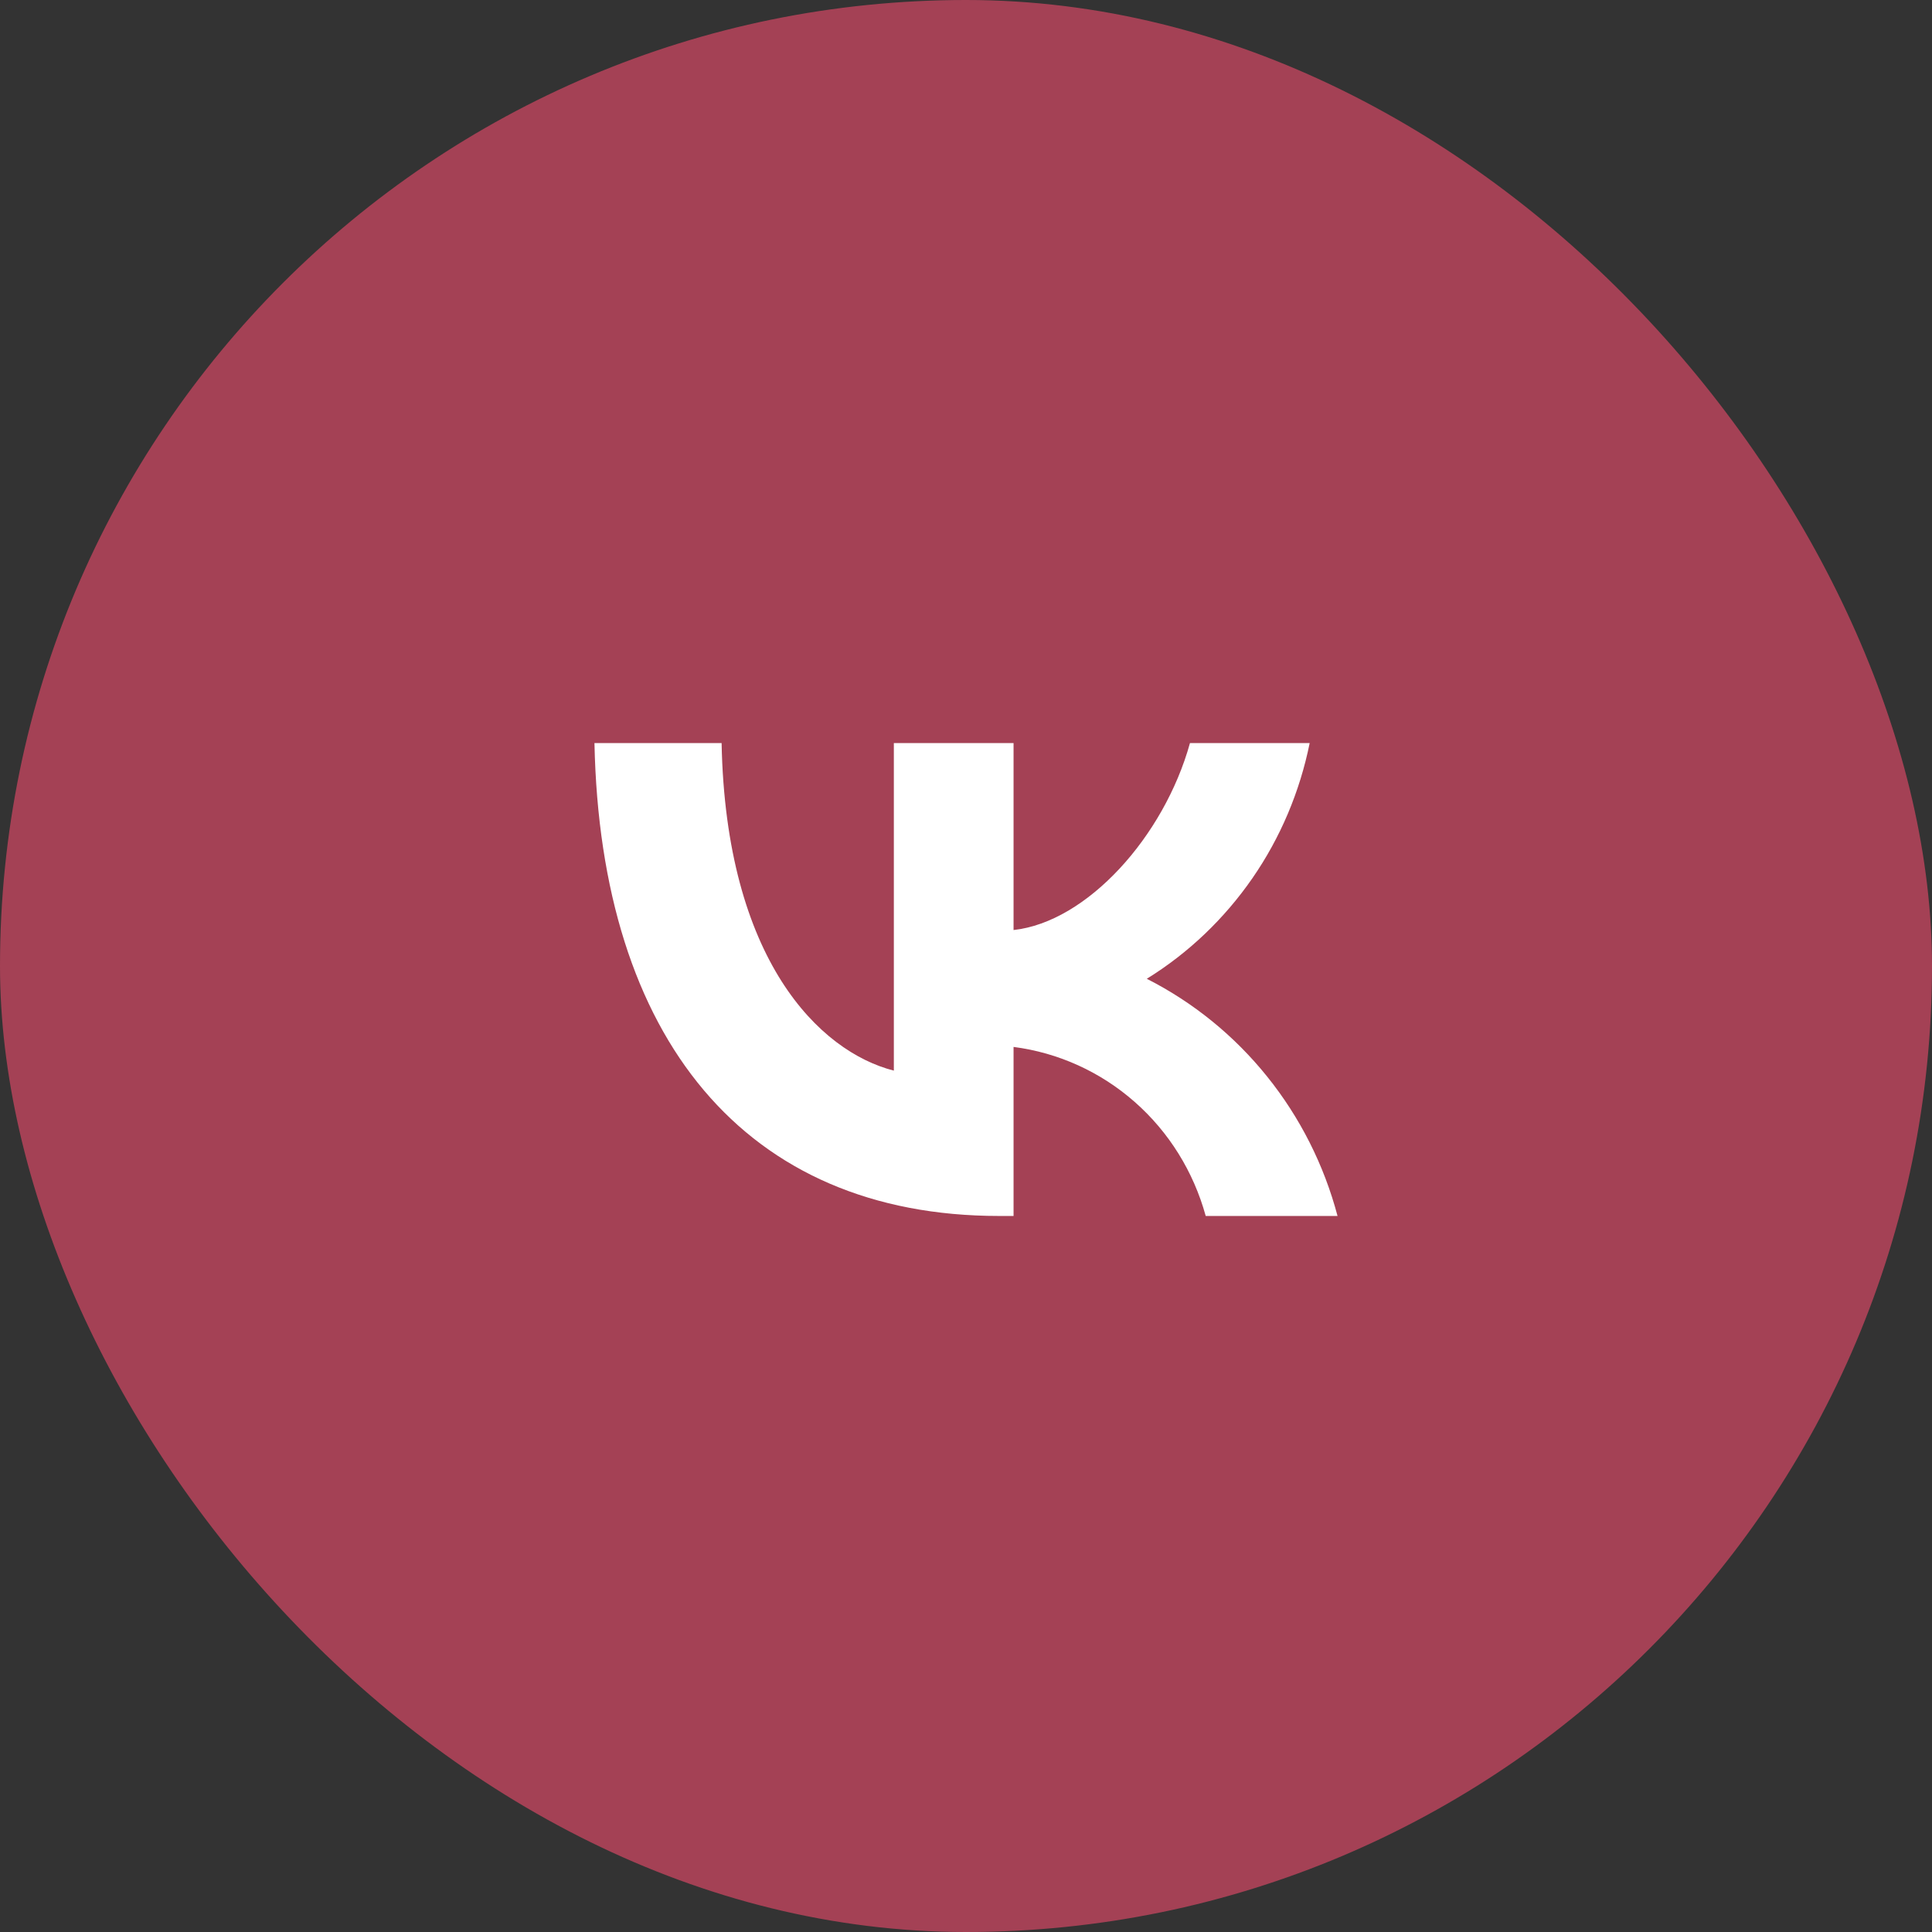
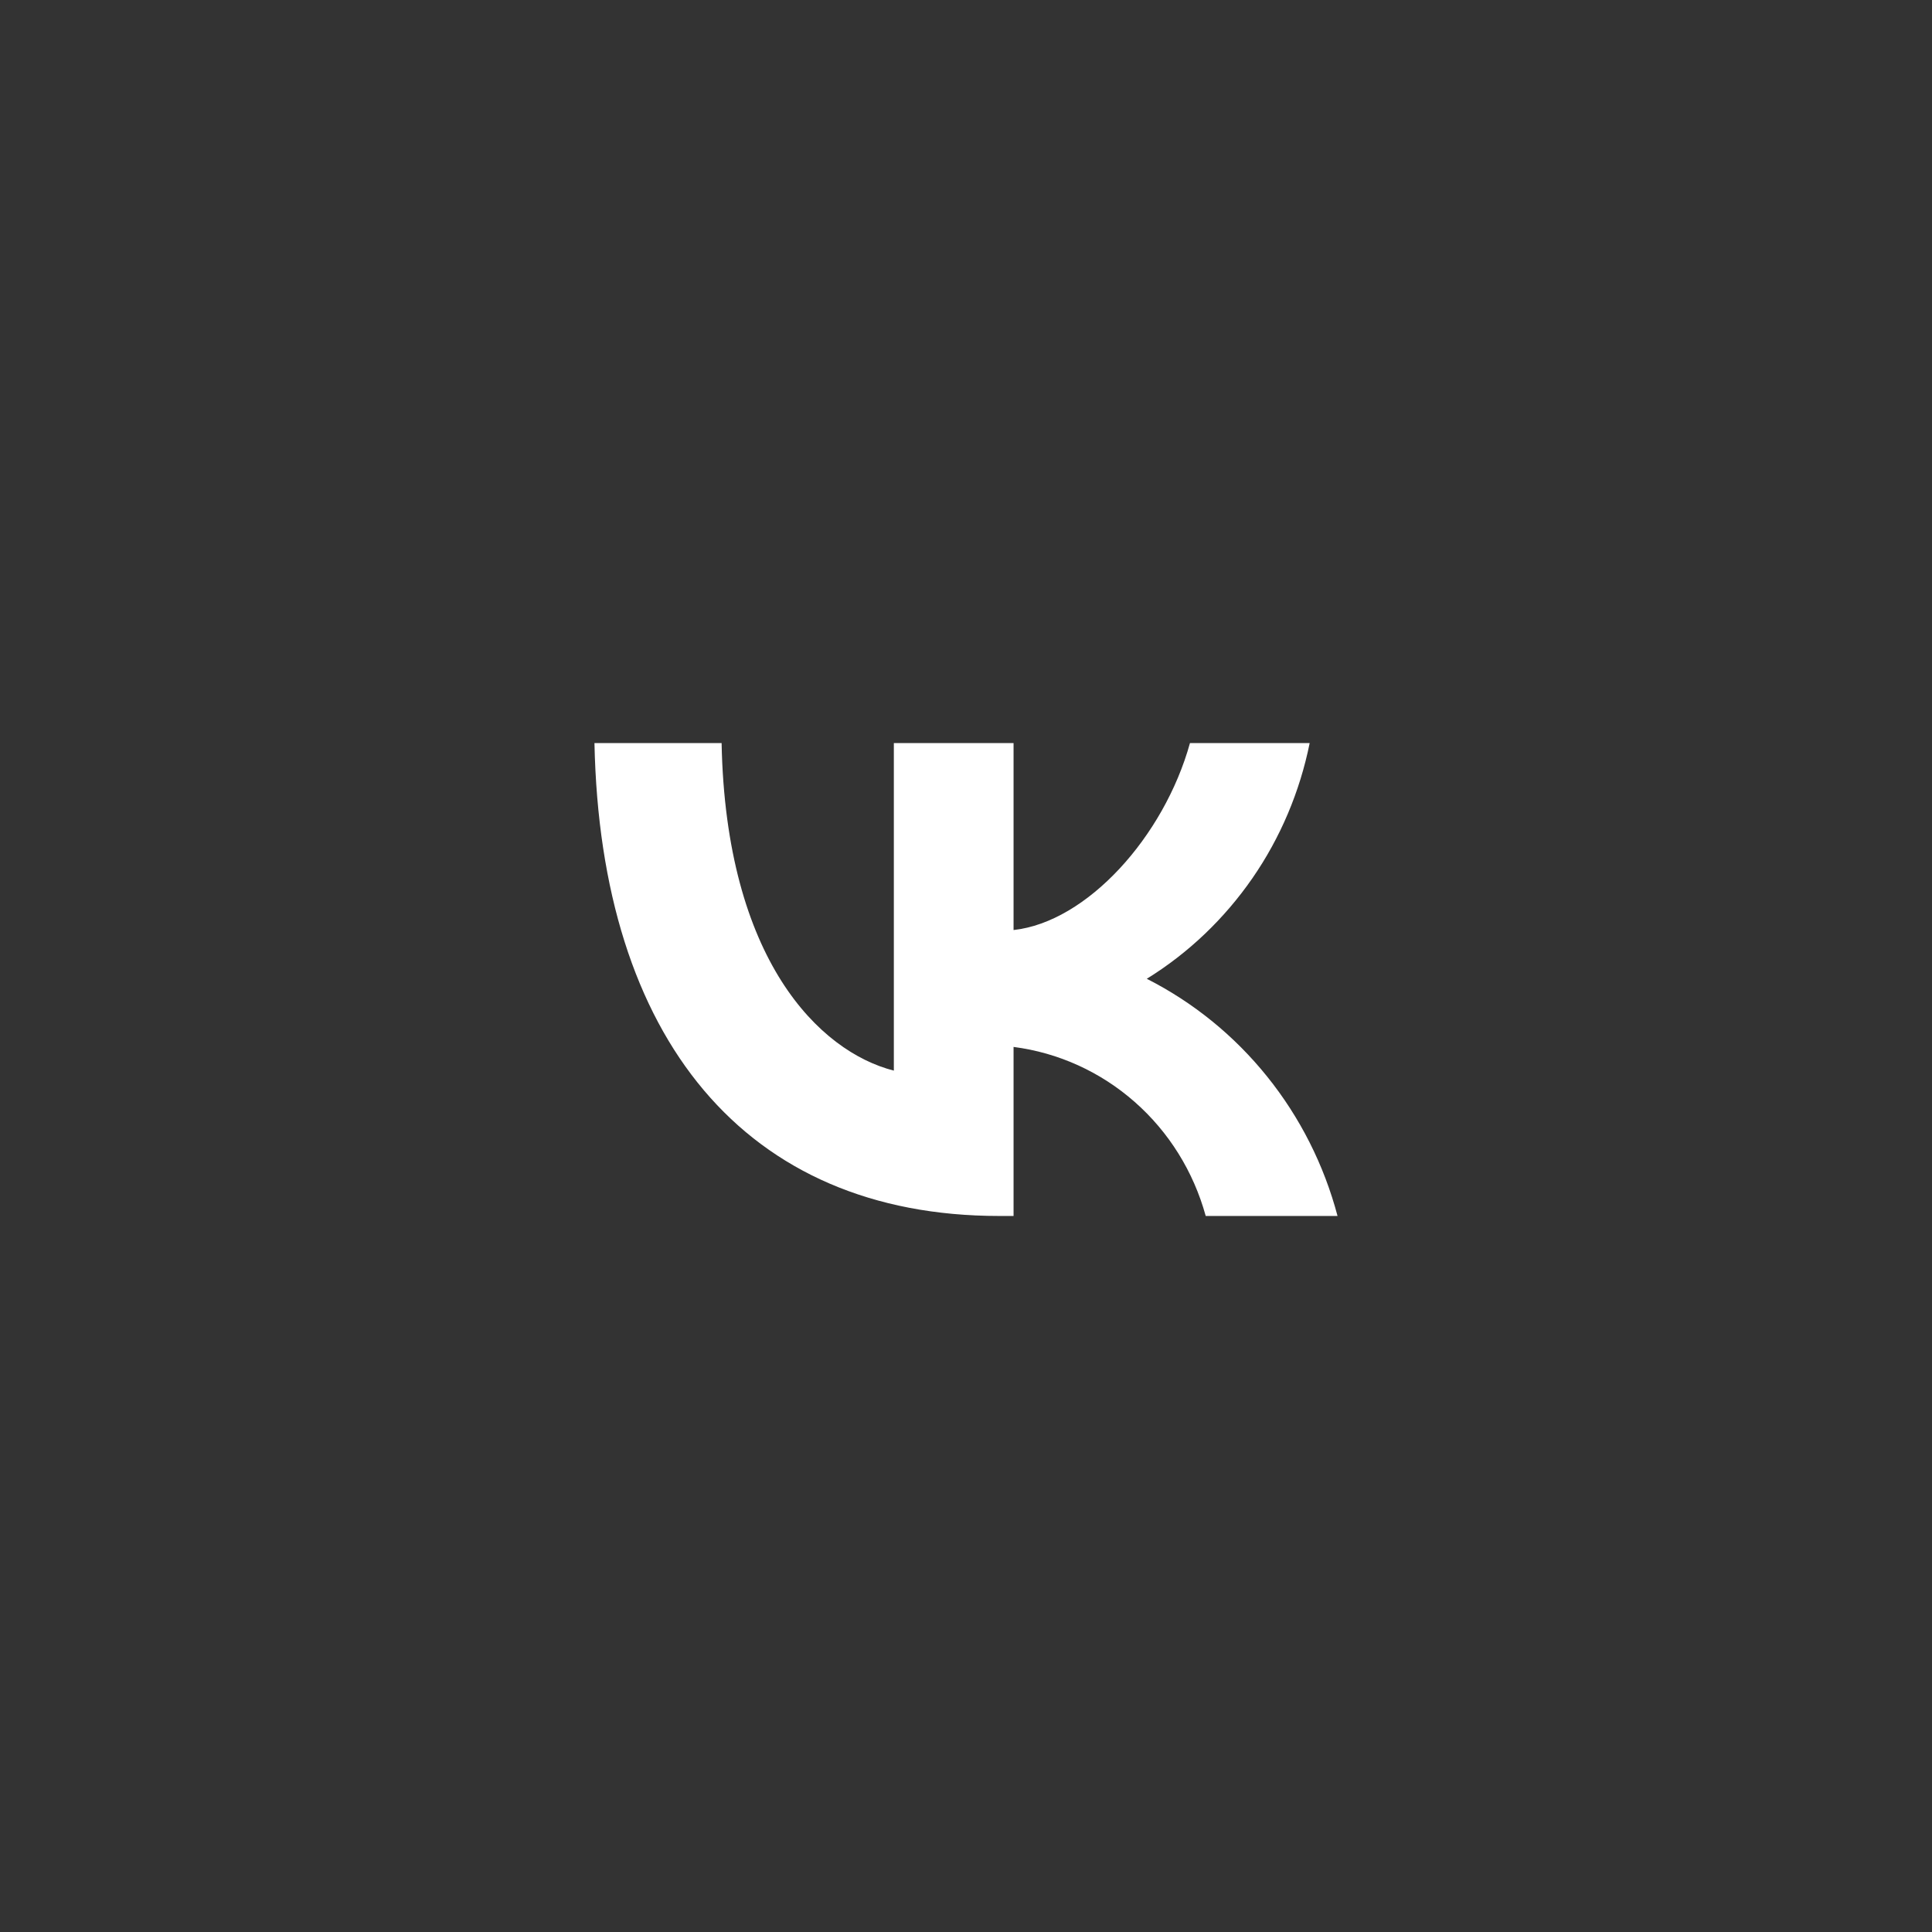
<svg xmlns="http://www.w3.org/2000/svg" width="26" height="26" viewBox="0 0 26 26" fill="none">
  <rect x="0" y="0" width="26" height="26" fill="#333333" stroke="none" />
-   <rect width="26" height="26" rx="13" fill="#A44155" />
-   <path d="M13.447 16.364C10.03 16.364 8.081 13.975 8 10H9.711C9.768 12.918 11.029 14.153 12.029 14.408V10H13.64V12.516C14.627 12.408 15.664 11.261 16.014 10H17.625C17.493 10.654 17.231 11.274 16.854 11.819C16.476 12.365 15.993 12.826 15.433 13.172C16.058 13.489 16.61 13.937 17.052 14.487C17.495 15.037 17.818 15.677 18 16.364H16.226C16.062 15.767 15.73 15.233 15.27 14.829C14.81 14.424 14.243 14.167 13.64 14.089V16.364H13.447V16.364Z" fill="white" />
+   <path d="M13.447 16.364C10.03 16.364 8.081 13.975 8 10H9.711C9.768 12.918 11.029 14.153 12.029 14.408V10H13.64V12.516C14.627 12.408 15.664 11.261 16.014 10H17.625C17.493 10.654 17.231 11.274 16.854 11.819C16.476 12.365 15.993 12.826 15.433 13.172C16.058 13.489 16.61 13.937 17.052 14.487C17.495 15.037 17.818 15.677 18 16.364H16.226C16.062 15.767 15.73 15.233 15.27 14.829C14.81 14.424 14.243 14.167 13.64 14.089V16.364V16.364Z" fill="white" />
</svg>